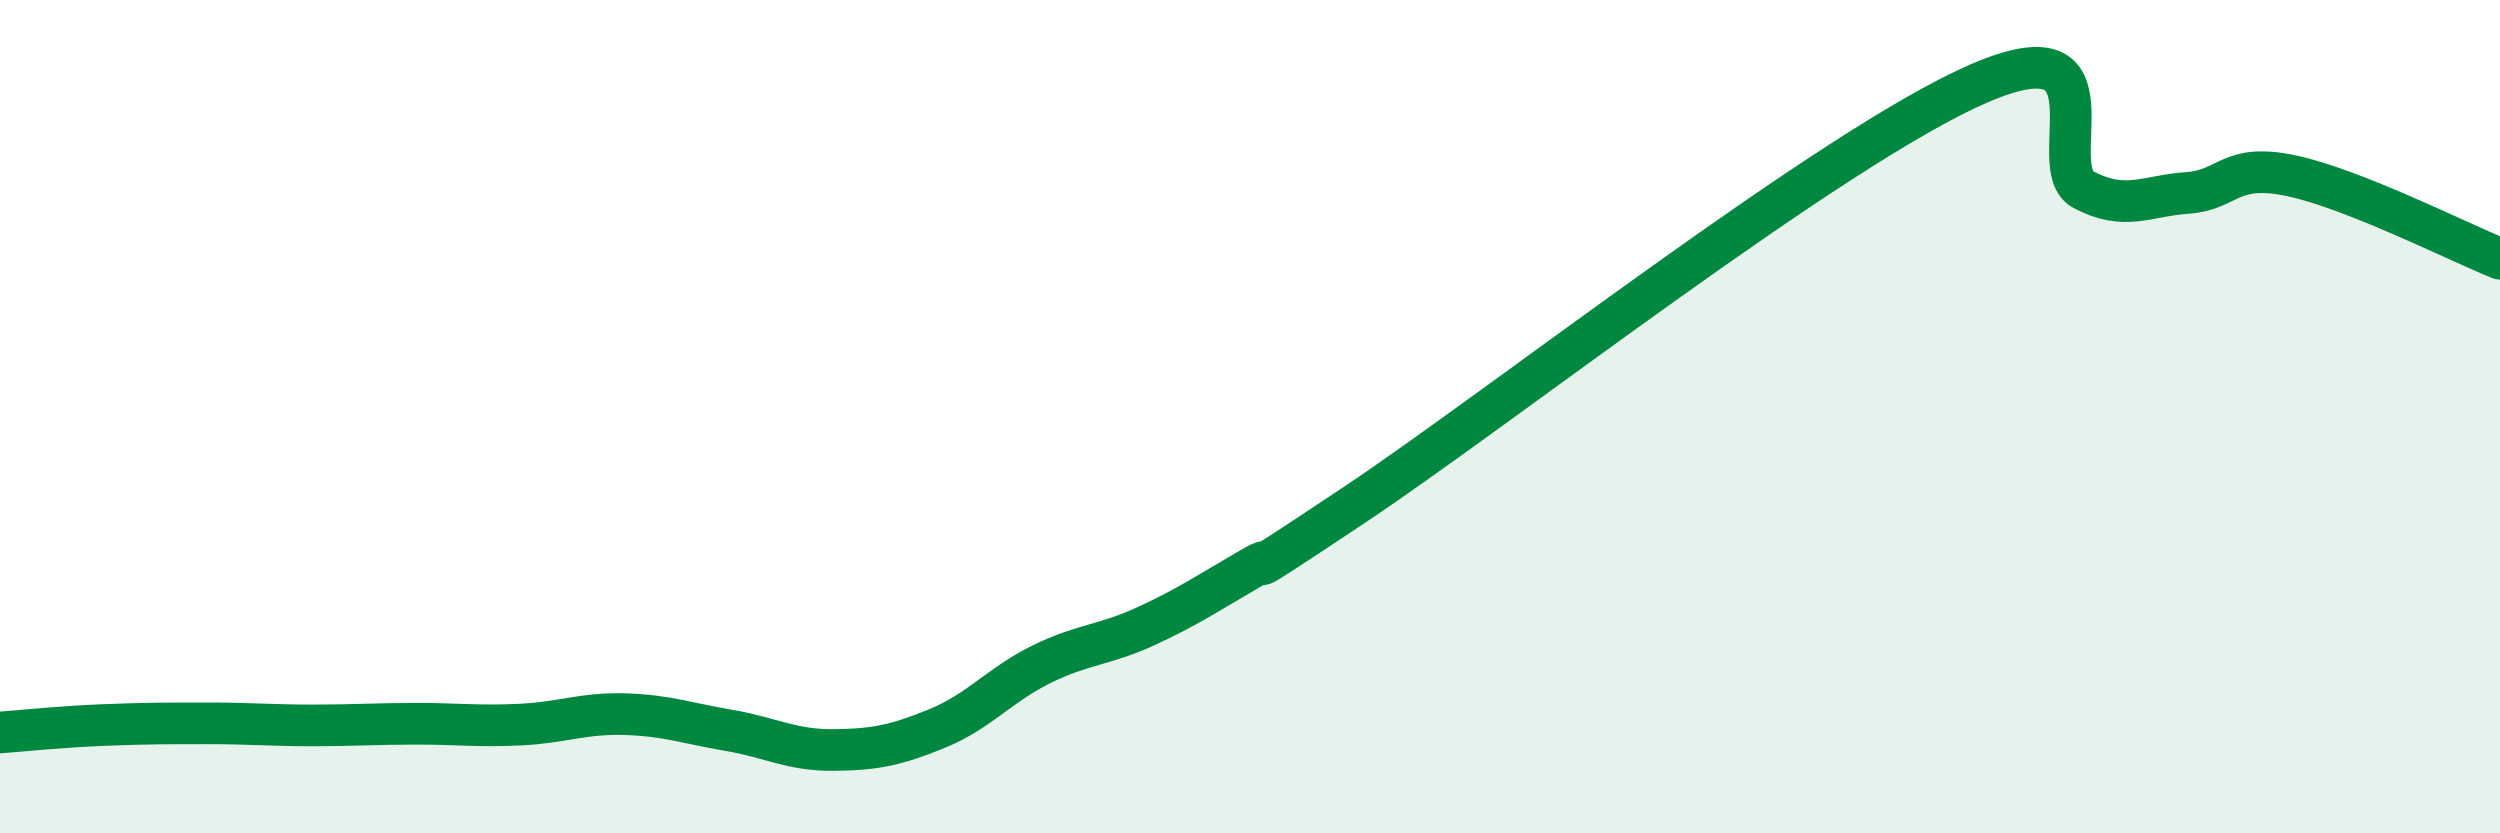
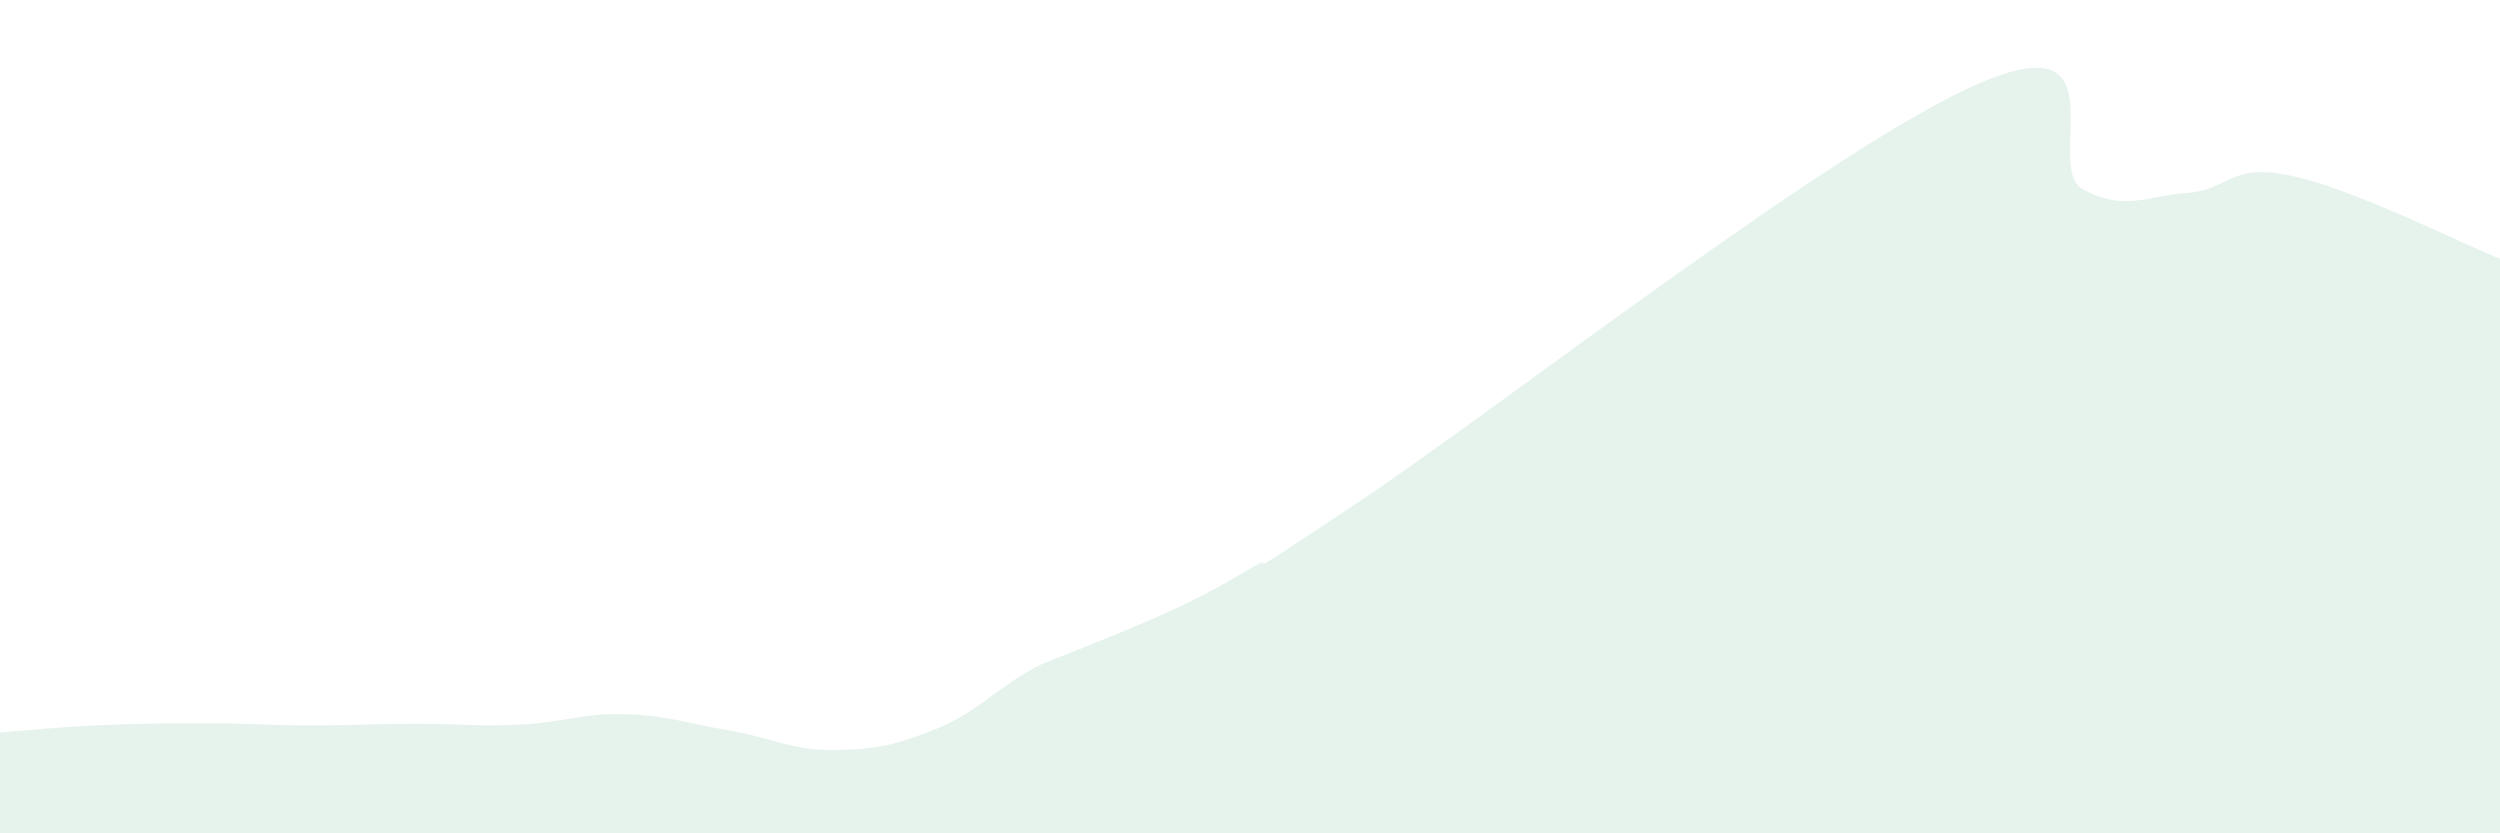
<svg xmlns="http://www.w3.org/2000/svg" width="60" height="20" viewBox="0 0 60 20">
-   <path d="M 0,17.58 C 0.5,17.54 1.5,17.44 2.5,17.4 C 3.5,17.36 4,17.36 5,17.36 C 6,17.36 6.5,17.41 7.5,17.41 C 8.5,17.41 9,17.37 10,17.37 C 11,17.37 11.5,17.44 12.5,17.39 C 13.5,17.34 14,17.11 15,17.14 C 16,17.17 16.5,17.36 17.5,17.53 C 18.5,17.7 19,18.01 20,18 C 21,17.99 21.5,17.89 22.5,17.48 C 23.5,17.07 24,16.43 25,15.94 C 26,15.45 26.5,15.49 27.5,15.03 C 28.5,14.57 29,14.23 30,13.65 C 31,13.07 29,14.45 32.5,12.12 C 36,9.79 44,3.51 47.5,2 C 51,0.49 49,4.02 50,4.55 C 51,5.08 51.5,4.7 52.5,4.63 C 53.5,4.56 53.5,3.9 55,4.22 C 56.5,4.54 59,5.81 60,6.21L60 20L0 20Z" fill="#008740" opacity="0.1" stroke-linecap="round" stroke-linejoin="round" />
-   <path d="M 0,17.58 C 0.5,17.54 1.5,17.44 2.5,17.4 C 3.5,17.36 4,17.36 5,17.36 C 6,17.36 6.5,17.41 7.5,17.41 C 8.5,17.41 9,17.37 10,17.37 C 11,17.37 11.5,17.44 12.5,17.39 C 13.5,17.34 14,17.11 15,17.14 C 16,17.17 16.5,17.36 17.5,17.53 C 18.5,17.7 19,18.01 20,18 C 21,17.99 21.5,17.89 22.5,17.48 C 23.5,17.07 24,16.43 25,15.94 C 26,15.45 26.5,15.49 27.5,15.03 C 28.5,14.57 29,14.23 30,13.65 C 31,13.07 29,14.45 32.5,12.12 C 36,9.79 44,3.51 47.5,2 C 51,0.49 49,4.02 50,4.55 C 51,5.08 51.5,4.7 52.5,4.63 C 53.5,4.56 53.5,3.9 55,4.22 C 56.5,4.54 59,5.81 60,6.21" stroke="#008740" stroke-width="1" fill="none" stroke-linecap="round" stroke-linejoin="round" />
+   <path d="M 0,17.58 C 0.5,17.54 1.5,17.44 2.5,17.4 C 3.5,17.36 4,17.36 5,17.36 C 6,17.36 6.5,17.41 7.5,17.41 C 8.5,17.41 9,17.37 10,17.37 C 11,17.37 11.5,17.44 12.5,17.39 C 13.5,17.34 14,17.11 15,17.14 C 16,17.17 16.5,17.36 17.5,17.53 C 18.5,17.7 19,18.01 20,18 C 21,17.99 21.5,17.89 22.5,17.48 C 23.5,17.07 24,16.43 25,15.94 C 28.5,14.57 29,14.23 30,13.65 C 31,13.07 29,14.45 32.5,12.12 C 36,9.79 44,3.51 47.5,2 C 51,0.49 49,4.02 50,4.55 C 51,5.08 51.5,4.7 52.5,4.63 C 53.5,4.56 53.5,3.9 55,4.22 C 56.5,4.54 59,5.81 60,6.21L60 20L0 20Z" fill="#008740" opacity="0.1" stroke-linecap="round" stroke-linejoin="round" />
</svg>